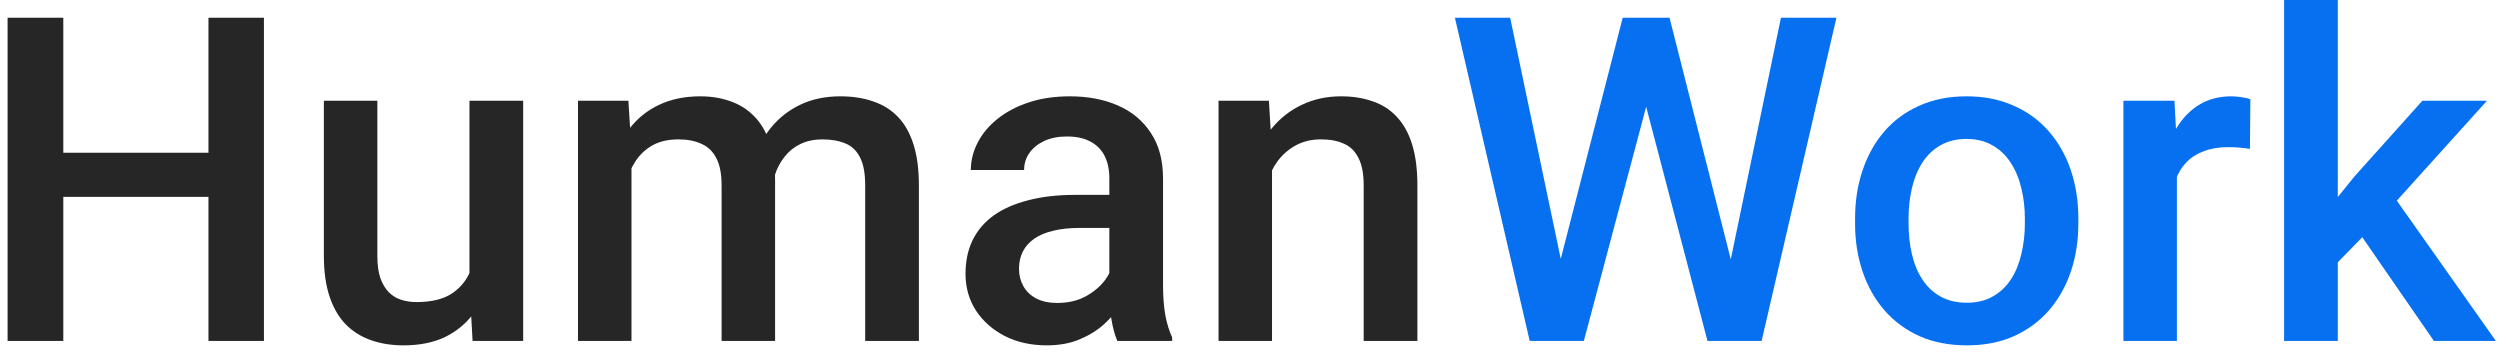
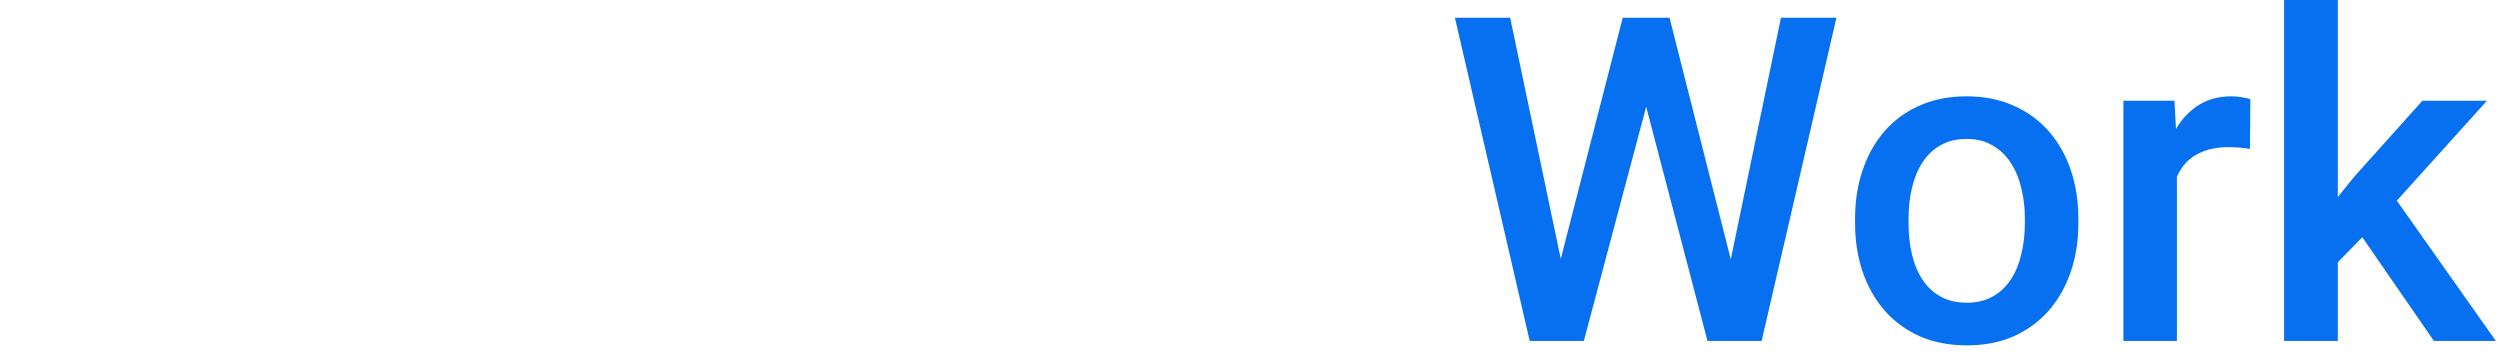
<svg xmlns="http://www.w3.org/2000/svg" width="198" height="28" viewBox="0 0 198 28" fill="none">
-   <path d="M17.512 12.094V15.592H3.924V12.094H17.512ZM5.014 1.406V27H0.602V1.406H5.014ZM20.904 1.406V27H16.51V1.406H20.904ZM37.182 22.518V7.98H41.435V27H37.428L37.182 22.518ZM37.779 18.562L39.203 18.527C39.203 19.805 39.062 20.982 38.781 22.061C38.5 23.127 38.066 24.059 37.48 24.855C36.895 25.641 36.145 26.256 35.23 26.701C34.316 27.135 33.221 27.352 31.943 27.352C31.018 27.352 30.168 27.217 29.395 26.947C28.621 26.678 27.953 26.262 27.391 25.699C26.84 25.137 26.412 24.404 26.107 23.502C25.803 22.6 25.65 21.521 25.65 20.268V7.98H29.887V20.303C29.887 20.994 29.969 21.574 30.133 22.043C30.297 22.5 30.52 22.869 30.801 23.15C31.082 23.432 31.41 23.631 31.785 23.748C32.16 23.865 32.559 23.924 32.98 23.924C34.188 23.924 35.137 23.689 35.828 23.221C36.531 22.74 37.029 22.096 37.322 21.287C37.627 20.479 37.779 19.57 37.779 18.562ZM50.014 11.848V27H45.777V7.98H49.768L50.014 11.848ZM49.328 16.787L47.887 16.77C47.887 15.457 48.051 14.244 48.379 13.131C48.707 12.018 49.188 11.051 49.82 10.23C50.453 9.398 51.238 8.76 52.176 8.314C53.125 7.857 54.221 7.629 55.463 7.629C56.33 7.629 57.121 7.758 57.836 8.016C58.562 8.262 59.19 8.654 59.717 9.193C60.256 9.732 60.666 10.424 60.947 11.268C61.24 12.111 61.387 13.131 61.387 14.326V27H57.15V14.695C57.15 13.77 57.01 13.043 56.728 12.516C56.459 11.988 56.066 11.613 55.551 11.391C55.047 11.156 54.443 11.039 53.74 11.039C52.943 11.039 52.264 11.191 51.701 11.496C51.15 11.801 50.699 12.217 50.348 12.744C49.996 13.271 49.738 13.881 49.574 14.572C49.41 15.264 49.328 16.002 49.328 16.787ZM61.123 15.662L59.137 16.102C59.137 14.953 59.295 13.869 59.611 12.85C59.94 11.818 60.414 10.916 61.035 10.143C61.668 9.357 62.447 8.742 63.373 8.297C64.299 7.852 65.359 7.629 66.555 7.629C67.527 7.629 68.394 7.764 69.156 8.033C69.93 8.291 70.586 8.701 71.125 9.264C71.664 9.826 72.074 10.559 72.356 11.461C72.637 12.352 72.777 13.43 72.777 14.695V27H68.523V14.678C68.523 13.717 68.383 12.973 68.102 12.445C67.832 11.918 67.445 11.555 66.941 11.355C66.438 11.145 65.834 11.039 65.131 11.039C64.475 11.039 63.895 11.162 63.391 11.408C62.898 11.643 62.482 11.977 62.143 12.41C61.803 12.832 61.545 13.318 61.369 13.869C61.205 14.42 61.123 15.018 61.123 15.662ZM87.859 23.186V14.115C87.859 13.435 87.736 12.85 87.49 12.357C87.244 11.865 86.869 11.484 86.365 11.215C85.873 10.945 85.252 10.81 84.502 10.81C83.811 10.81 83.213 10.928 82.709 11.162C82.205 11.396 81.812 11.713 81.531 12.111C81.25 12.51 81.109 12.961 81.109 13.465H76.891C76.891 12.715 77.072 11.988 77.436 11.285C77.799 10.582 78.326 9.955 79.018 9.404C79.709 8.854 80.535 8.42 81.496 8.104C82.457 7.787 83.535 7.629 84.731 7.629C86.16 7.629 87.426 7.869 88.527 8.35C89.641 8.83 90.514 9.557 91.147 10.529C91.791 11.49 92.113 12.697 92.113 14.15V22.605C92.113 23.473 92.172 24.252 92.289 24.943C92.418 25.623 92.6 26.215 92.834 26.719V27H88.492C88.293 26.543 88.135 25.963 88.018 25.26C87.912 24.545 87.859 23.854 87.859 23.186ZM88.475 15.434L88.51 18.053H85.469C84.684 18.053 83.992 18.129 83.394 18.281C82.797 18.422 82.299 18.633 81.9 18.914C81.502 19.195 81.203 19.535 81.004 19.934C80.805 20.332 80.705 20.783 80.705 21.287C80.705 21.791 80.822 22.254 81.057 22.676C81.291 23.086 81.631 23.408 82.076 23.643C82.533 23.877 83.084 23.994 83.728 23.994C84.596 23.994 85.352 23.818 85.996 23.467C86.652 23.104 87.168 22.664 87.543 22.148C87.918 21.621 88.117 21.123 88.141 20.654L89.512 22.535C89.371 23.016 89.131 23.531 88.791 24.082C88.451 24.633 88.006 25.16 87.455 25.664C86.916 26.156 86.266 26.561 85.504 26.877C84.754 27.193 83.887 27.352 82.902 27.352C81.66 27.352 80.553 27.105 79.58 26.613C78.607 26.109 77.846 25.436 77.295 24.592C76.744 23.736 76.469 22.77 76.469 21.691C76.469 20.684 76.656 19.793 77.031 19.02C77.418 18.234 77.981 17.578 78.719 17.051C79.469 16.523 80.383 16.125 81.461 15.855C82.539 15.574 83.769 15.434 85.152 15.434H88.475ZM100.744 12.041V27H96.508V7.98H100.498L100.744 12.041ZM99.988 16.787L98.617 16.77C98.629 15.422 98.816 14.185 99.18 13.06C99.555 11.935 100.07 10.969 100.727 10.16C101.395 9.352 102.191 8.73 103.117 8.297C104.043 7.852 105.074 7.629 106.211 7.629C107.125 7.629 107.951 7.758 108.689 8.016C109.439 8.262 110.078 8.666 110.605 9.229C111.145 9.791 111.555 10.523 111.836 11.426C112.117 12.316 112.258 13.412 112.258 14.713V27H108.004V14.695C108.004 13.781 107.869 13.06 107.6 12.533C107.342 11.994 106.961 11.613 106.457 11.391C105.965 11.156 105.35 11.039 104.611 11.039C103.885 11.039 103.234 11.191 102.66 11.496C102.086 11.801 101.6 12.217 101.201 12.744C100.814 13.271 100.516 13.881 100.305 14.572C100.094 15.264 99.988 16.002 99.988 16.787Z" fill="#262627" />
-   <path d="M123.42 21.252L128.518 1.406H131.189L130.891 6.521L125.441 27H122.664L123.42 21.252ZM119.605 1.406L123.736 21.094L124.105 27H121.152L115.229 1.406H119.605ZM136.973 21.041L141.051 1.406H145.445L139.521 27H136.568L136.973 21.041ZM132.227 1.406L137.271 21.305L138.01 27H135.232L129.871 6.521L129.59 1.406H132.227ZM146.922 17.701V17.297C146.922 15.926 147.121 14.654 147.52 13.482C147.918 12.299 148.492 11.273 149.242 10.406C150.004 9.527 150.93 8.848 152.02 8.367C153.121 7.875 154.363 7.629 155.746 7.629C157.141 7.629 158.383 7.875 159.473 8.367C160.574 8.848 161.506 9.527 162.268 10.406C163.029 11.273 163.609 12.299 164.008 13.482C164.406 14.654 164.605 15.926 164.605 17.297V17.701C164.605 19.072 164.406 20.344 164.008 21.516C163.609 22.688 163.029 23.713 162.268 24.592C161.506 25.459 160.58 26.139 159.49 26.631C158.4 27.111 157.164 27.352 155.781 27.352C154.387 27.352 153.139 27.111 152.037 26.631C150.947 26.139 150.021 25.459 149.26 24.592C148.498 23.713 147.918 22.688 147.52 21.516C147.121 20.344 146.922 19.072 146.922 17.701ZM151.158 17.297V17.701C151.158 18.557 151.246 19.365 151.422 20.127C151.598 20.889 151.873 21.557 152.248 22.131C152.623 22.705 153.104 23.156 153.689 23.484C154.275 23.812 154.973 23.977 155.781 23.977C156.566 23.977 157.246 23.812 157.82 23.484C158.406 23.156 158.887 22.705 159.262 22.131C159.637 21.557 159.912 20.889 160.088 20.127C160.275 19.365 160.369 18.557 160.369 17.701V17.297C160.369 16.453 160.275 15.656 160.088 14.906C159.912 14.145 159.631 13.471 159.244 12.885C158.869 12.299 158.389 11.842 157.803 11.514C157.229 11.174 156.543 11.004 155.746 11.004C154.949 11.004 154.258 11.174 153.672 11.514C153.098 11.842 152.623 12.299 152.248 12.885C151.873 13.471 151.598 14.145 151.422 14.906C151.246 15.656 151.158 16.453 151.158 17.297ZM172.41 11.602V27H168.174V7.98H172.217L172.41 11.602ZM178.229 7.857L178.193 11.795C177.936 11.748 177.654 11.713 177.35 11.69C177.057 11.666 176.764 11.654 176.471 11.654C175.744 11.654 175.105 11.76 174.555 11.971C174.004 12.17 173.541 12.463 173.166 12.85C172.803 13.225 172.521 13.682 172.322 14.221C172.123 14.76 172.006 15.363 171.971 16.031L171.004 16.102C171.004 14.906 171.121 13.799 171.355 12.779C171.59 11.76 171.941 10.863 172.41 10.09C172.891 9.316 173.488 8.713 174.203 8.279C174.93 7.846 175.768 7.629 176.717 7.629C176.975 7.629 177.25 7.652 177.543 7.699C177.848 7.746 178.076 7.799 178.229 7.857ZM185.154 0V27H180.9V0H185.154ZM196.967 7.98L188.688 17.156L184.152 21.797L183.045 18.211L186.473 13.975L191.852 7.98H196.967ZM192.766 27L186.596 18.07L189.268 15.1L197.67 27H192.766Z" fill="#0670F1" />
+   <path d="M123.42 21.252L128.518 1.406H131.189L130.891 6.521L125.441 27H122.664L123.42 21.252ZM119.605 1.406L123.736 21.094L124.105 27H121.152L115.229 1.406H119.605ZM136.973 21.041L141.051 1.406H145.445L139.521 27H136.568L136.973 21.041ZM132.227 1.406L137.271 21.305L138.01 27H135.232L129.871 6.521L129.59 1.406H132.227ZM146.922 17.701V17.297C146.922 15.926 147.121 14.654 147.52 13.482C147.918 12.299 148.492 11.273 149.242 10.406C150.004 9.527 150.93 8.848 152.02 8.367C153.121 7.875 154.363 7.629 155.746 7.629C157.141 7.629 158.383 7.875 159.473 8.367C160.574 8.848 161.506 9.527 162.268 10.406C163.029 11.273 163.609 12.299 164.008 13.482C164.406 14.654 164.605 15.926 164.605 17.297V17.701C164.605 19.072 164.406 20.344 164.008 21.516C163.609 22.688 163.029 23.713 162.268 24.592C161.506 25.459 160.58 26.139 159.49 26.631C158.4 27.111 157.164 27.352 155.781 27.352C154.387 27.352 153.139 27.111 152.037 26.631C150.947 26.139 150.021 25.459 149.26 24.592C148.498 23.713 147.918 22.688 147.52 21.516C147.121 20.344 146.922 19.072 146.922 17.701ZM151.158 17.297V17.701C151.158 18.557 151.246 19.365 151.422 20.127C151.598 20.889 151.873 21.557 152.248 22.131C152.623 22.705 153.104 23.156 153.689 23.484C154.275 23.812 154.973 23.977 155.781 23.977C156.566 23.977 157.246 23.812 157.82 23.484C158.406 23.156 158.887 22.705 159.262 22.131C159.637 21.557 159.912 20.889 160.088 20.127C160.275 19.365 160.369 18.557 160.369 17.701V17.297C160.369 16.453 160.275 15.656 160.088 14.906C159.912 14.145 159.631 13.471 159.244 12.885C158.869 12.299 158.389 11.842 157.803 11.514C157.229 11.174 156.543 11.004 155.746 11.004C154.949 11.004 154.258 11.174 153.672 11.514C153.098 11.842 152.623 12.299 152.248 12.885C151.873 13.471 151.598 14.145 151.422 14.906C151.246 15.656 151.158 16.453 151.158 17.297ZM172.41 11.602V27H168.174V7.98H172.217ZM178.229 7.857L178.193 11.795C177.936 11.748 177.654 11.713 177.35 11.69C177.057 11.666 176.764 11.654 176.471 11.654C175.744 11.654 175.105 11.76 174.555 11.971C174.004 12.17 173.541 12.463 173.166 12.85C172.803 13.225 172.521 13.682 172.322 14.221C172.123 14.76 172.006 15.363 171.971 16.031L171.004 16.102C171.004 14.906 171.121 13.799 171.355 12.779C171.59 11.76 171.941 10.863 172.41 10.09C172.891 9.316 173.488 8.713 174.203 8.279C174.93 7.846 175.768 7.629 176.717 7.629C176.975 7.629 177.25 7.652 177.543 7.699C177.848 7.746 178.076 7.799 178.229 7.857ZM185.154 0V27H180.9V0H185.154ZM196.967 7.98L188.688 17.156L184.152 21.797L183.045 18.211L186.473 13.975L191.852 7.98H196.967ZM192.766 27L186.596 18.07L189.268 15.1L197.67 27H192.766Z" fill="#0670F1" />
</svg>